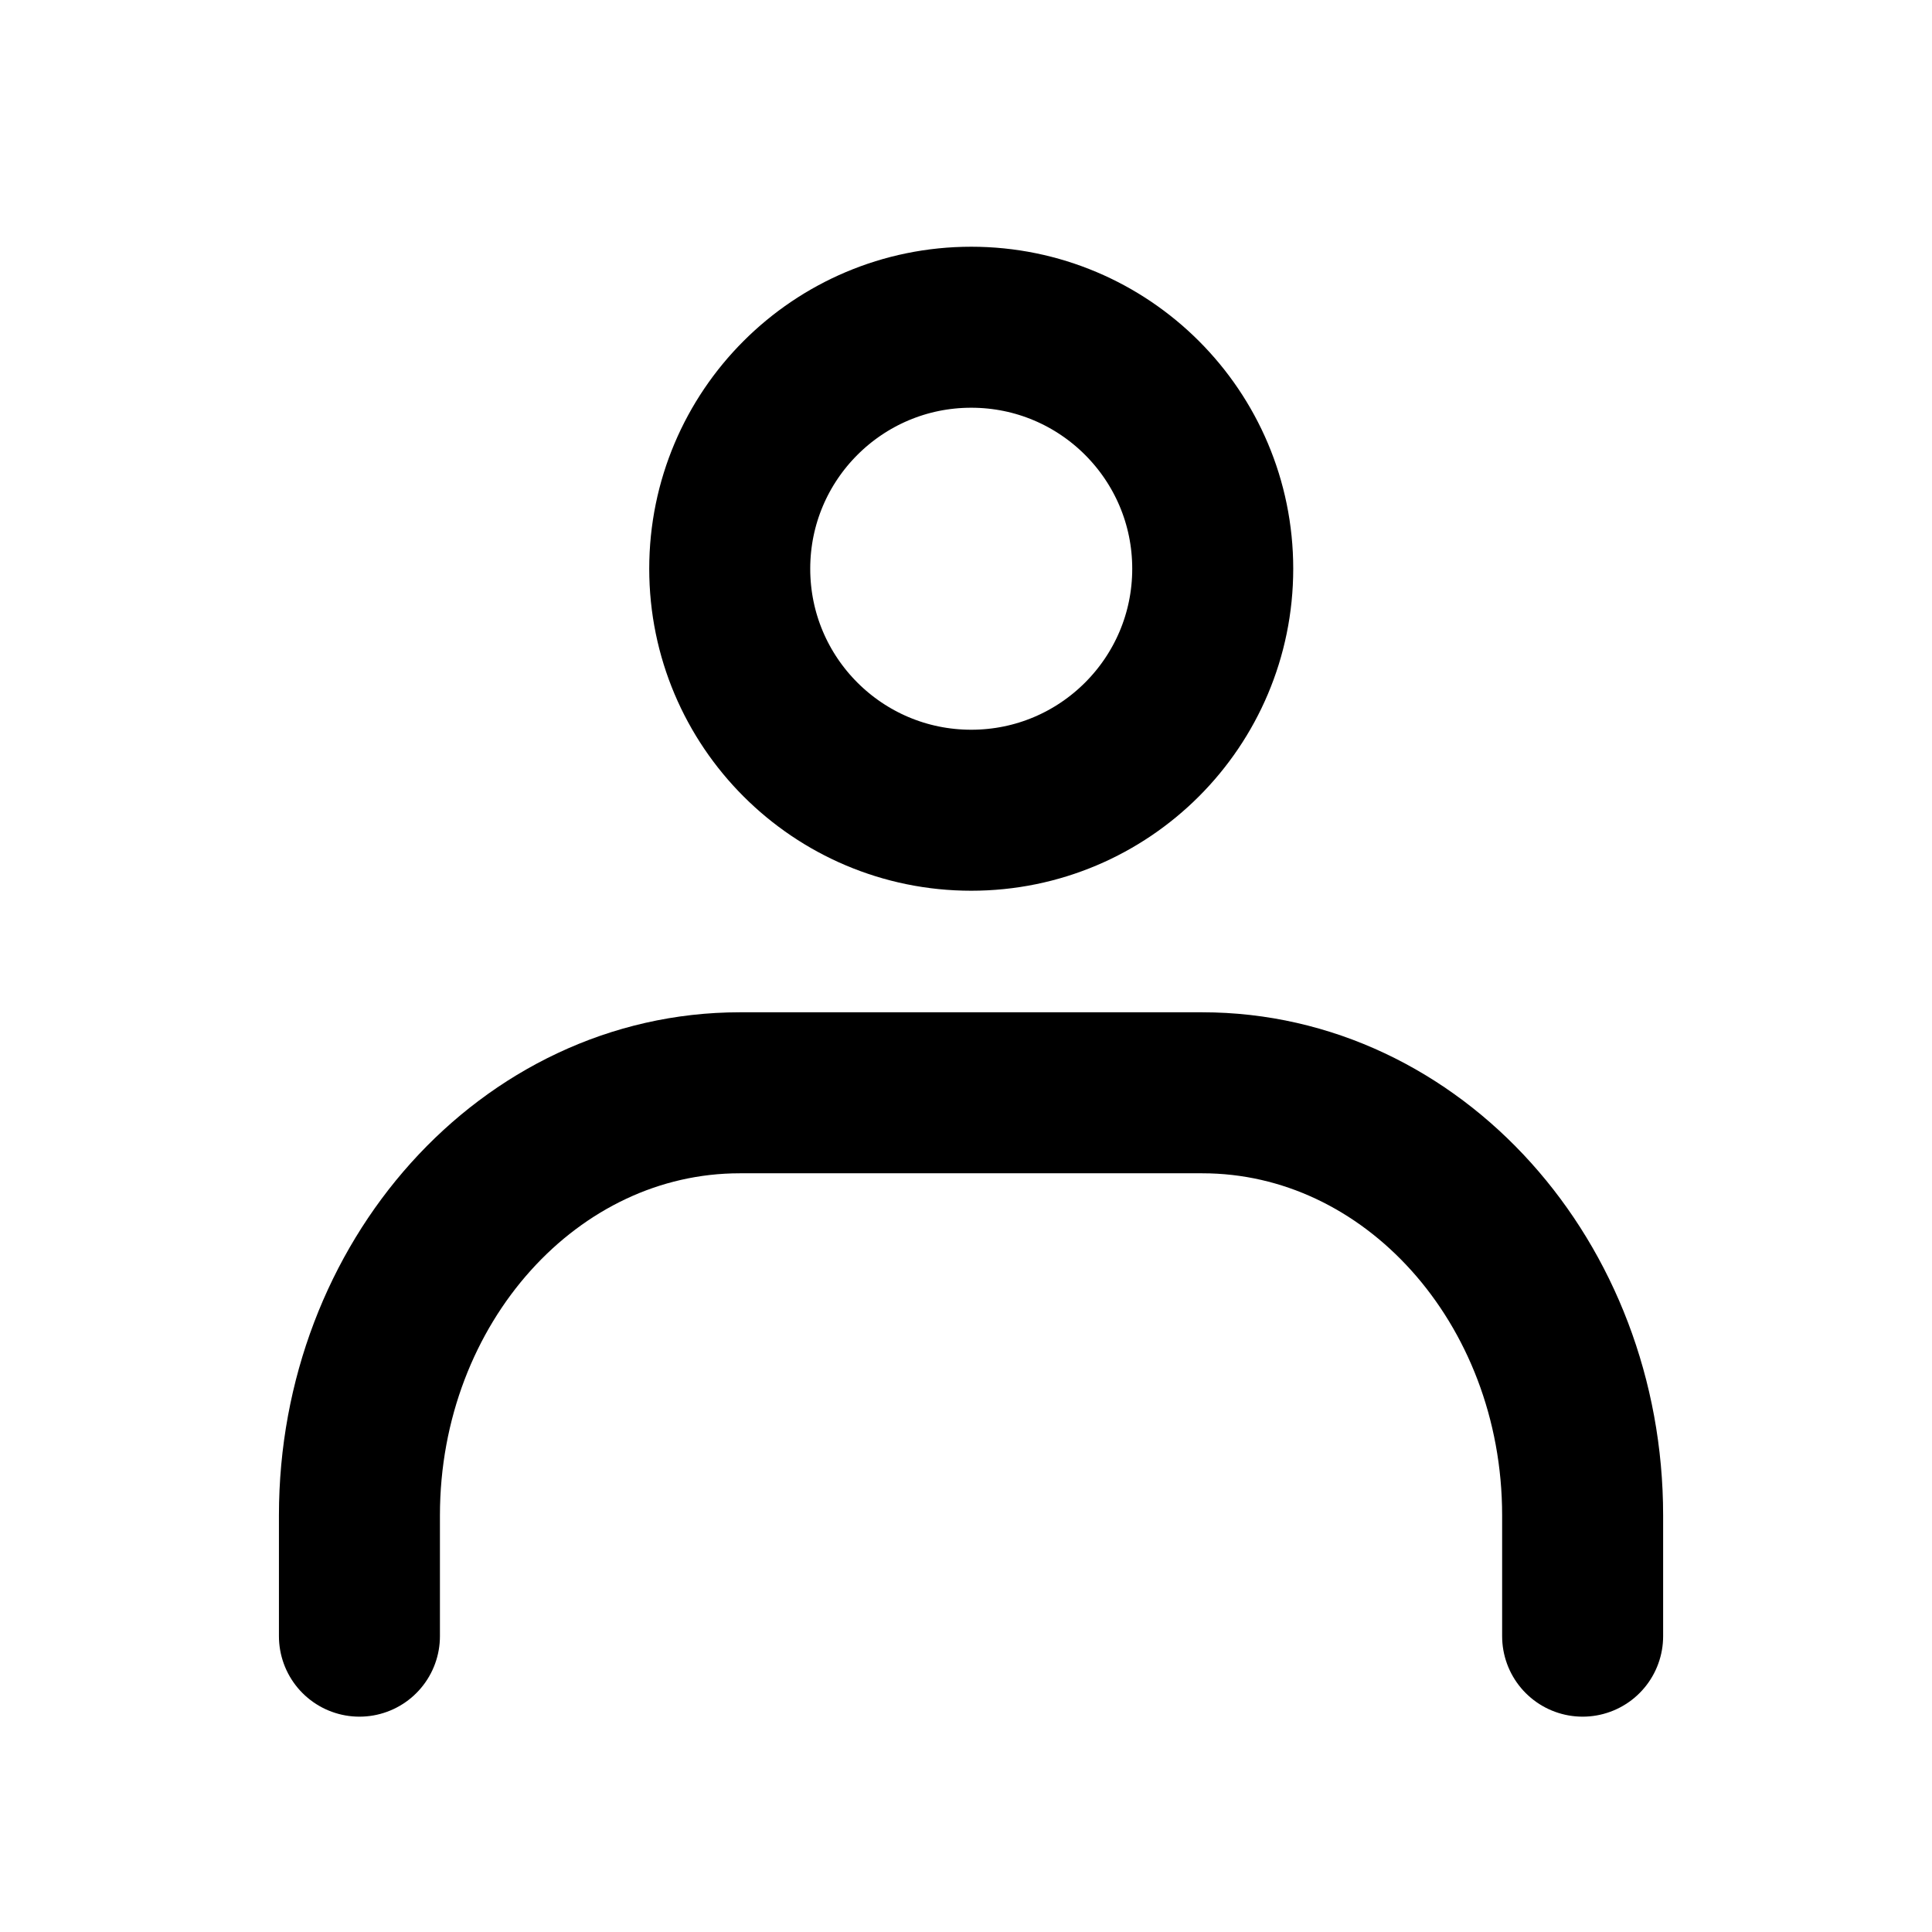
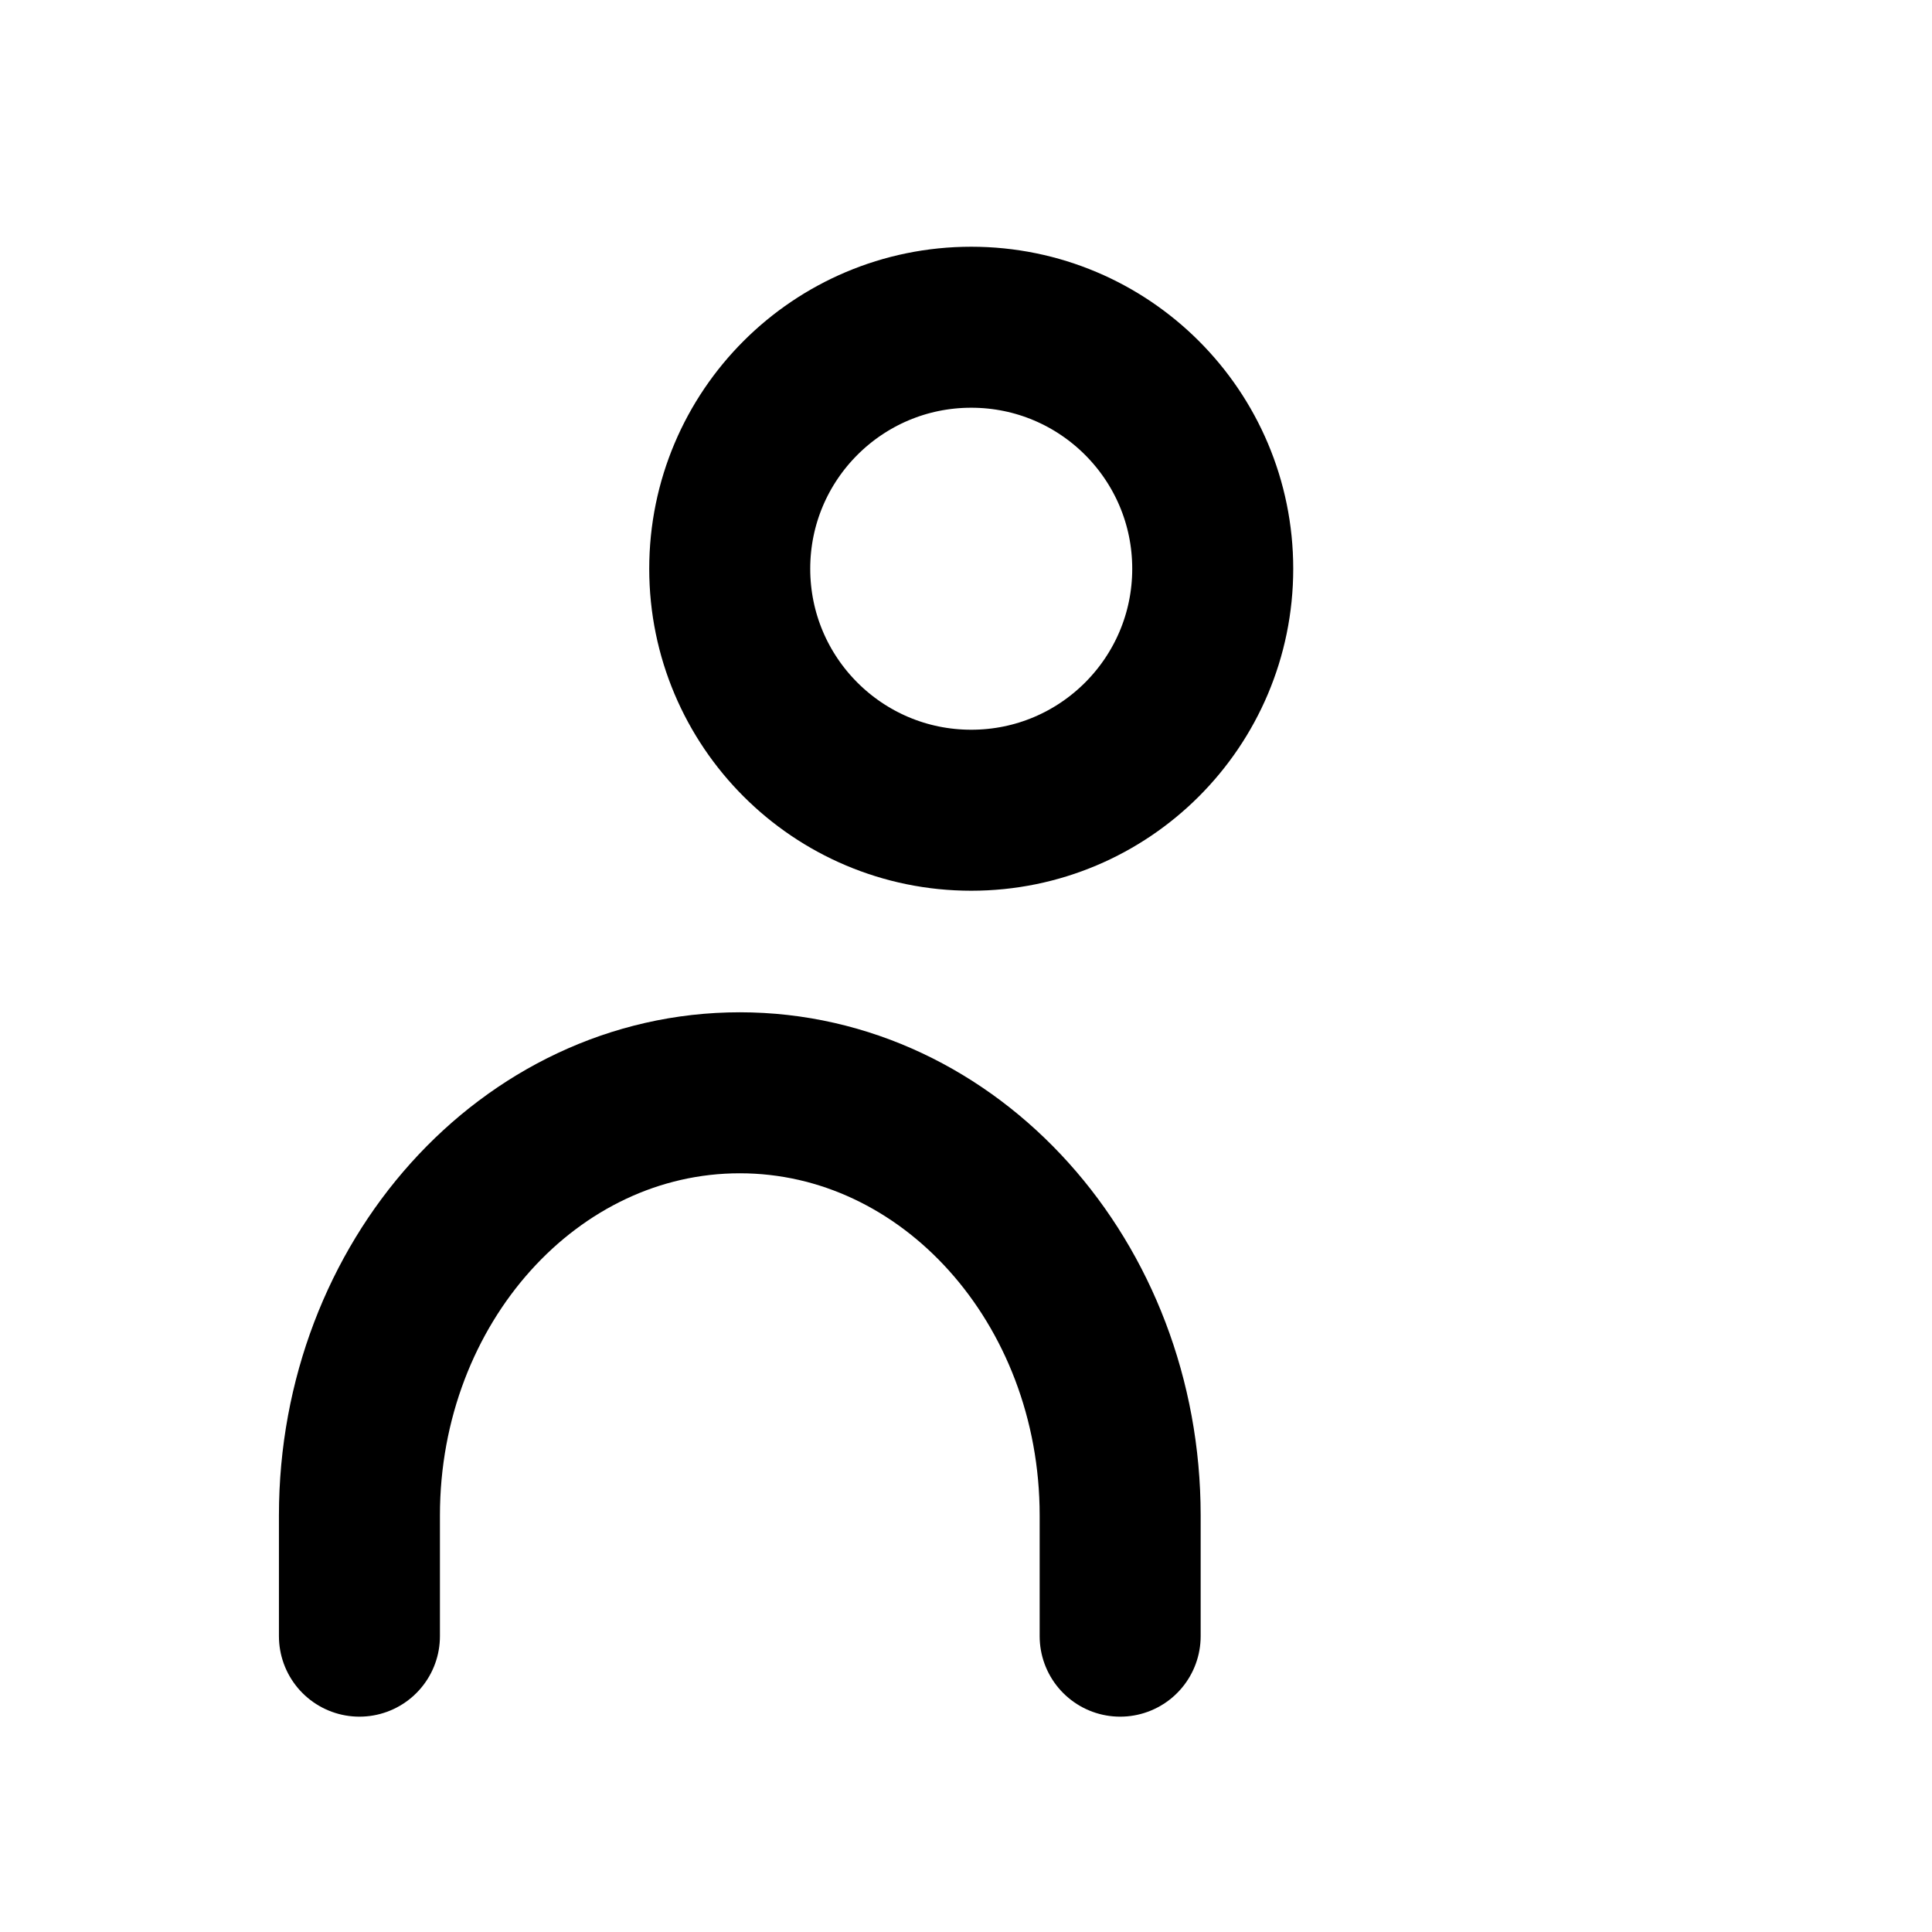
<svg xmlns="http://www.w3.org/2000/svg" id="icon" width="48" height="48" viewBox="0 0 48 48">
  <g id="Rect_最後透明に_" data-name="Rect（最後透明に）">
-     <rect id="長方形_7743" data-name="長方形 7743" width="48" height="48" fill="none" />
-   </g>
+     </g>
  <g id="icon-2" data-name="icon">
    <circle id="楕円形_364" data-name="楕円形 364" cx="6" cy="6" r="6" transform="translate(18.13 8.13)" fill="none" stroke="#000" stroke-linecap="round" stroke-linejoin="round" stroke-width="4" />
-     <path id="パス_9882" data-name="パス 9882" d="M8.93,40.65v-3c0-5.79,4.23-10.5,9.45-10.5H29.87c5.22,0,9.45,4.71,9.45,10.5v3" fill="none" stroke="#000" stroke-linecap="round" stroke-linejoin="round" stroke-width="4" />
+     <path id="パス_9882" data-name="パス 9882" d="M8.93,40.65v-3c0-5.79,4.23-10.5,9.45-10.5c5.22,0,9.45,4.71,9.45,10.5v3" fill="none" stroke="#000" stroke-linecap="round" stroke-linejoin="round" stroke-width="4" />
  </g>
</svg>